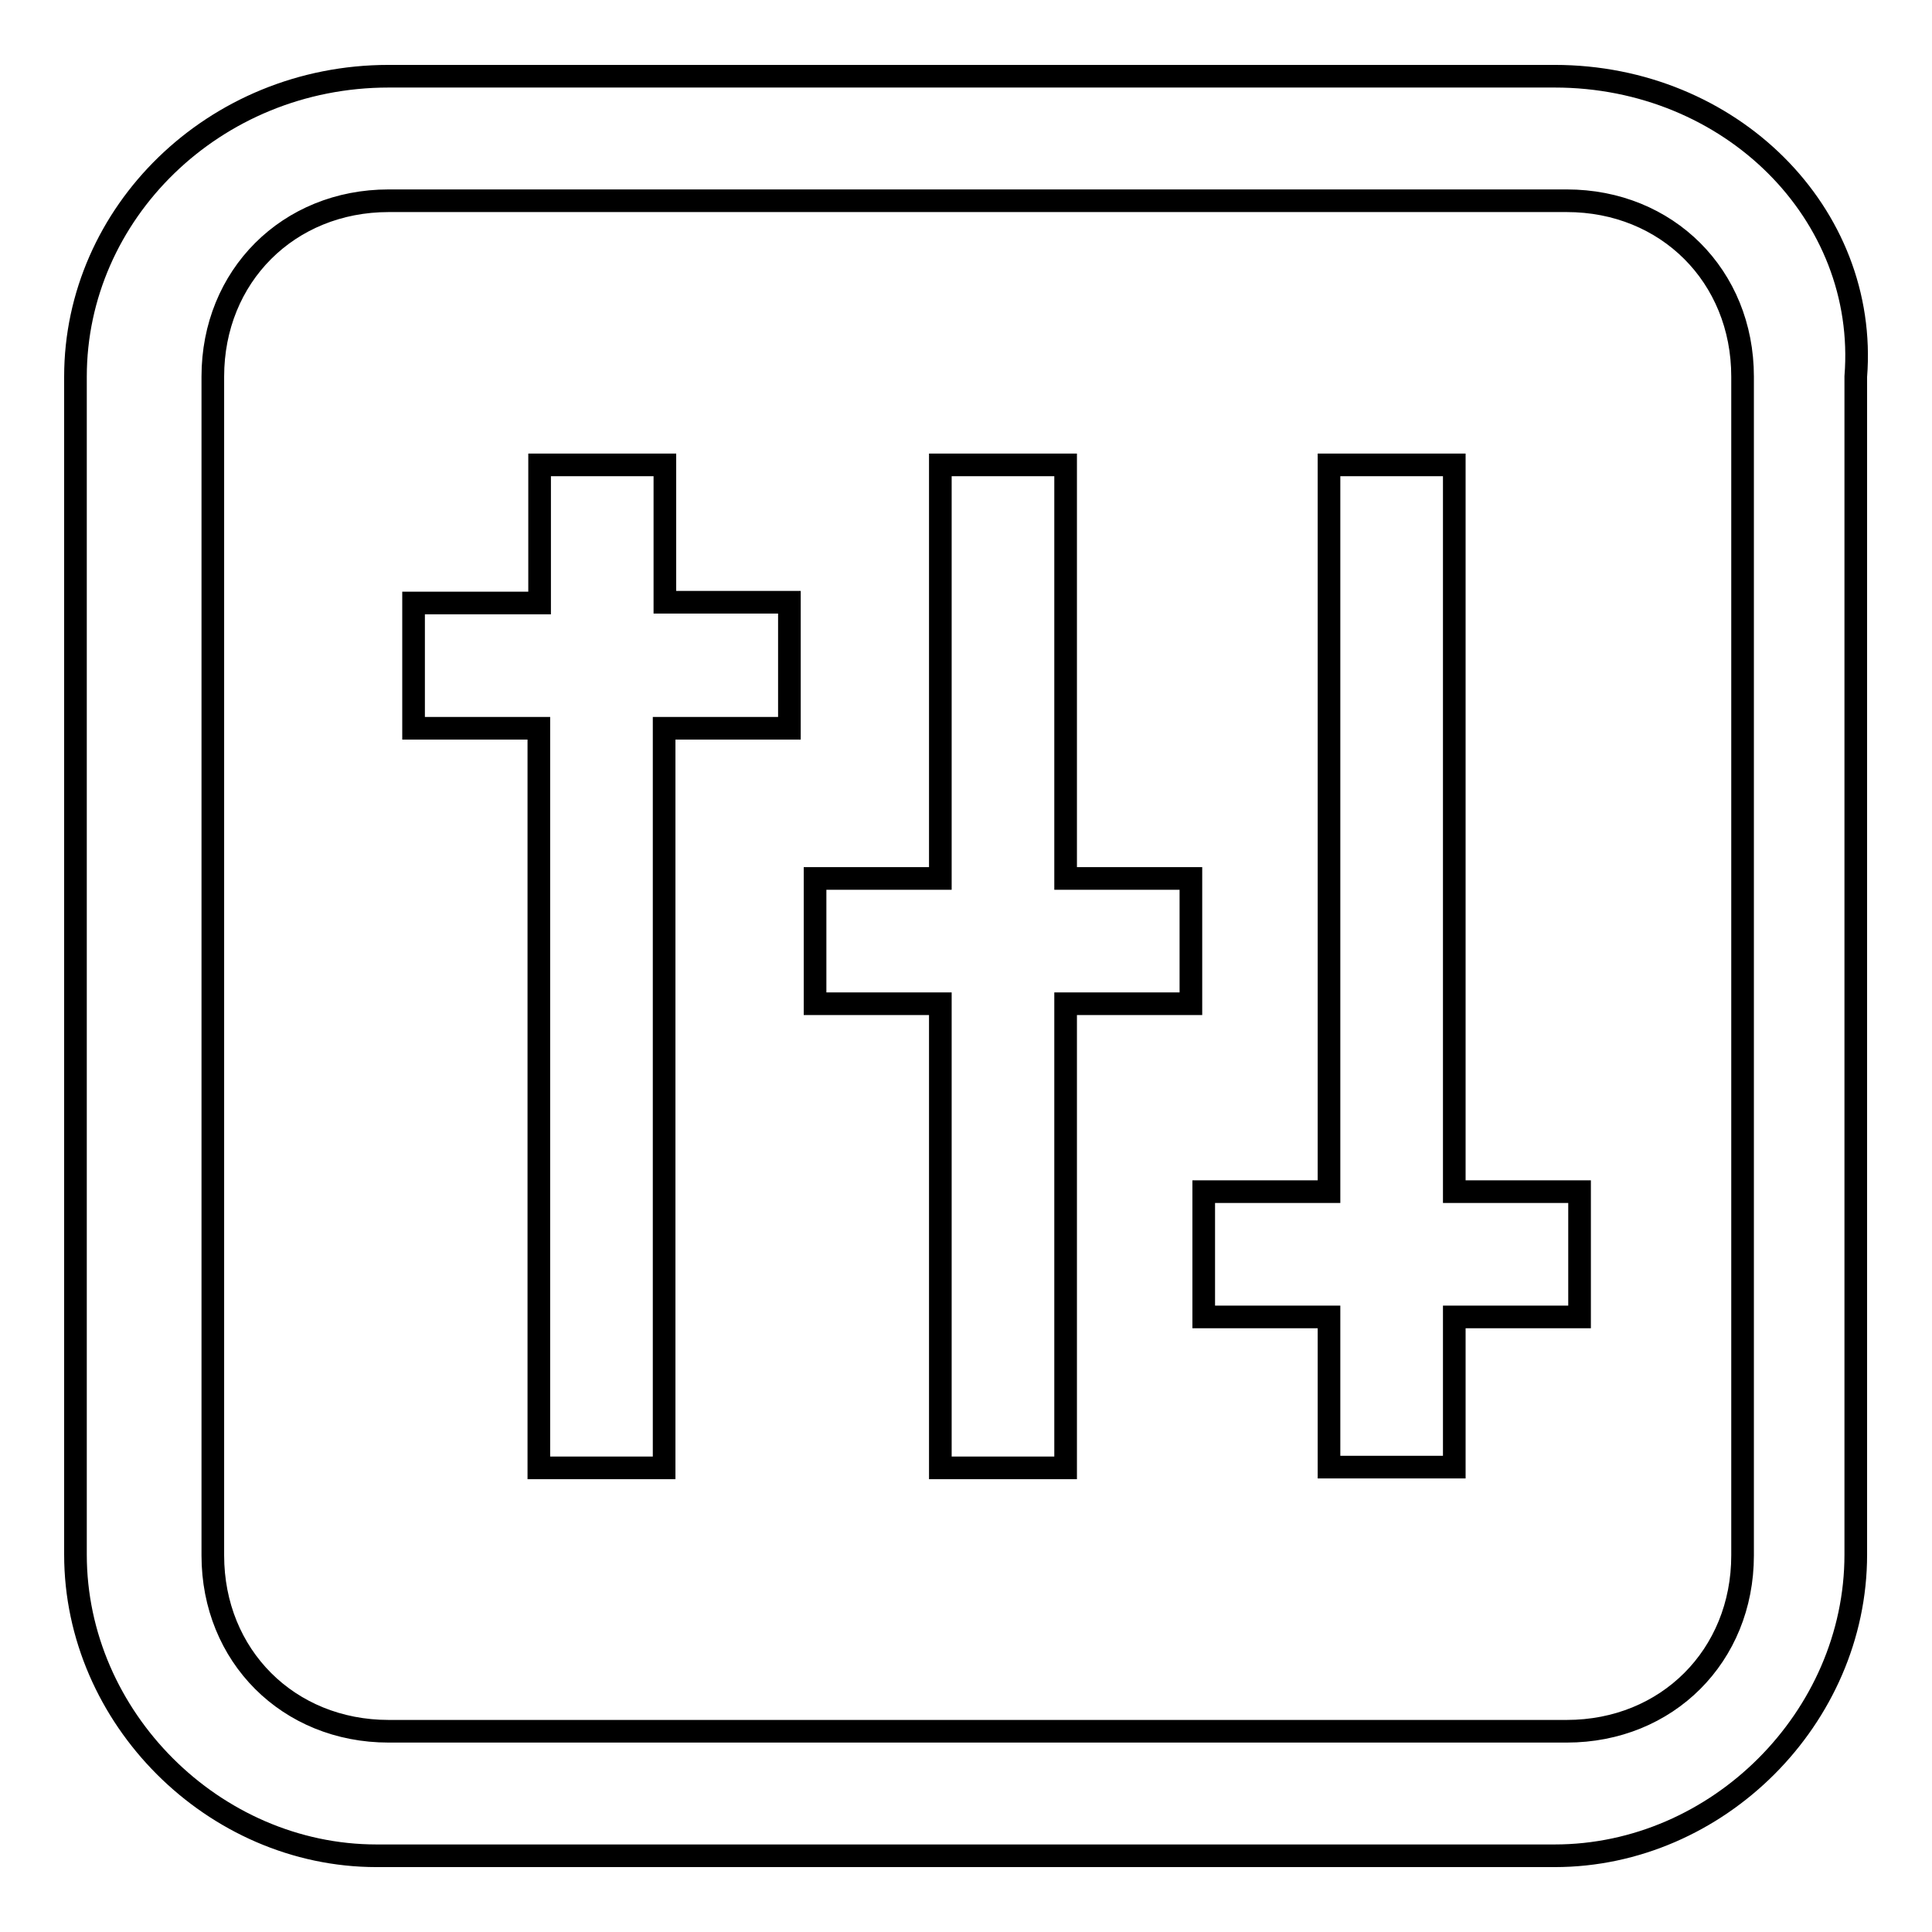
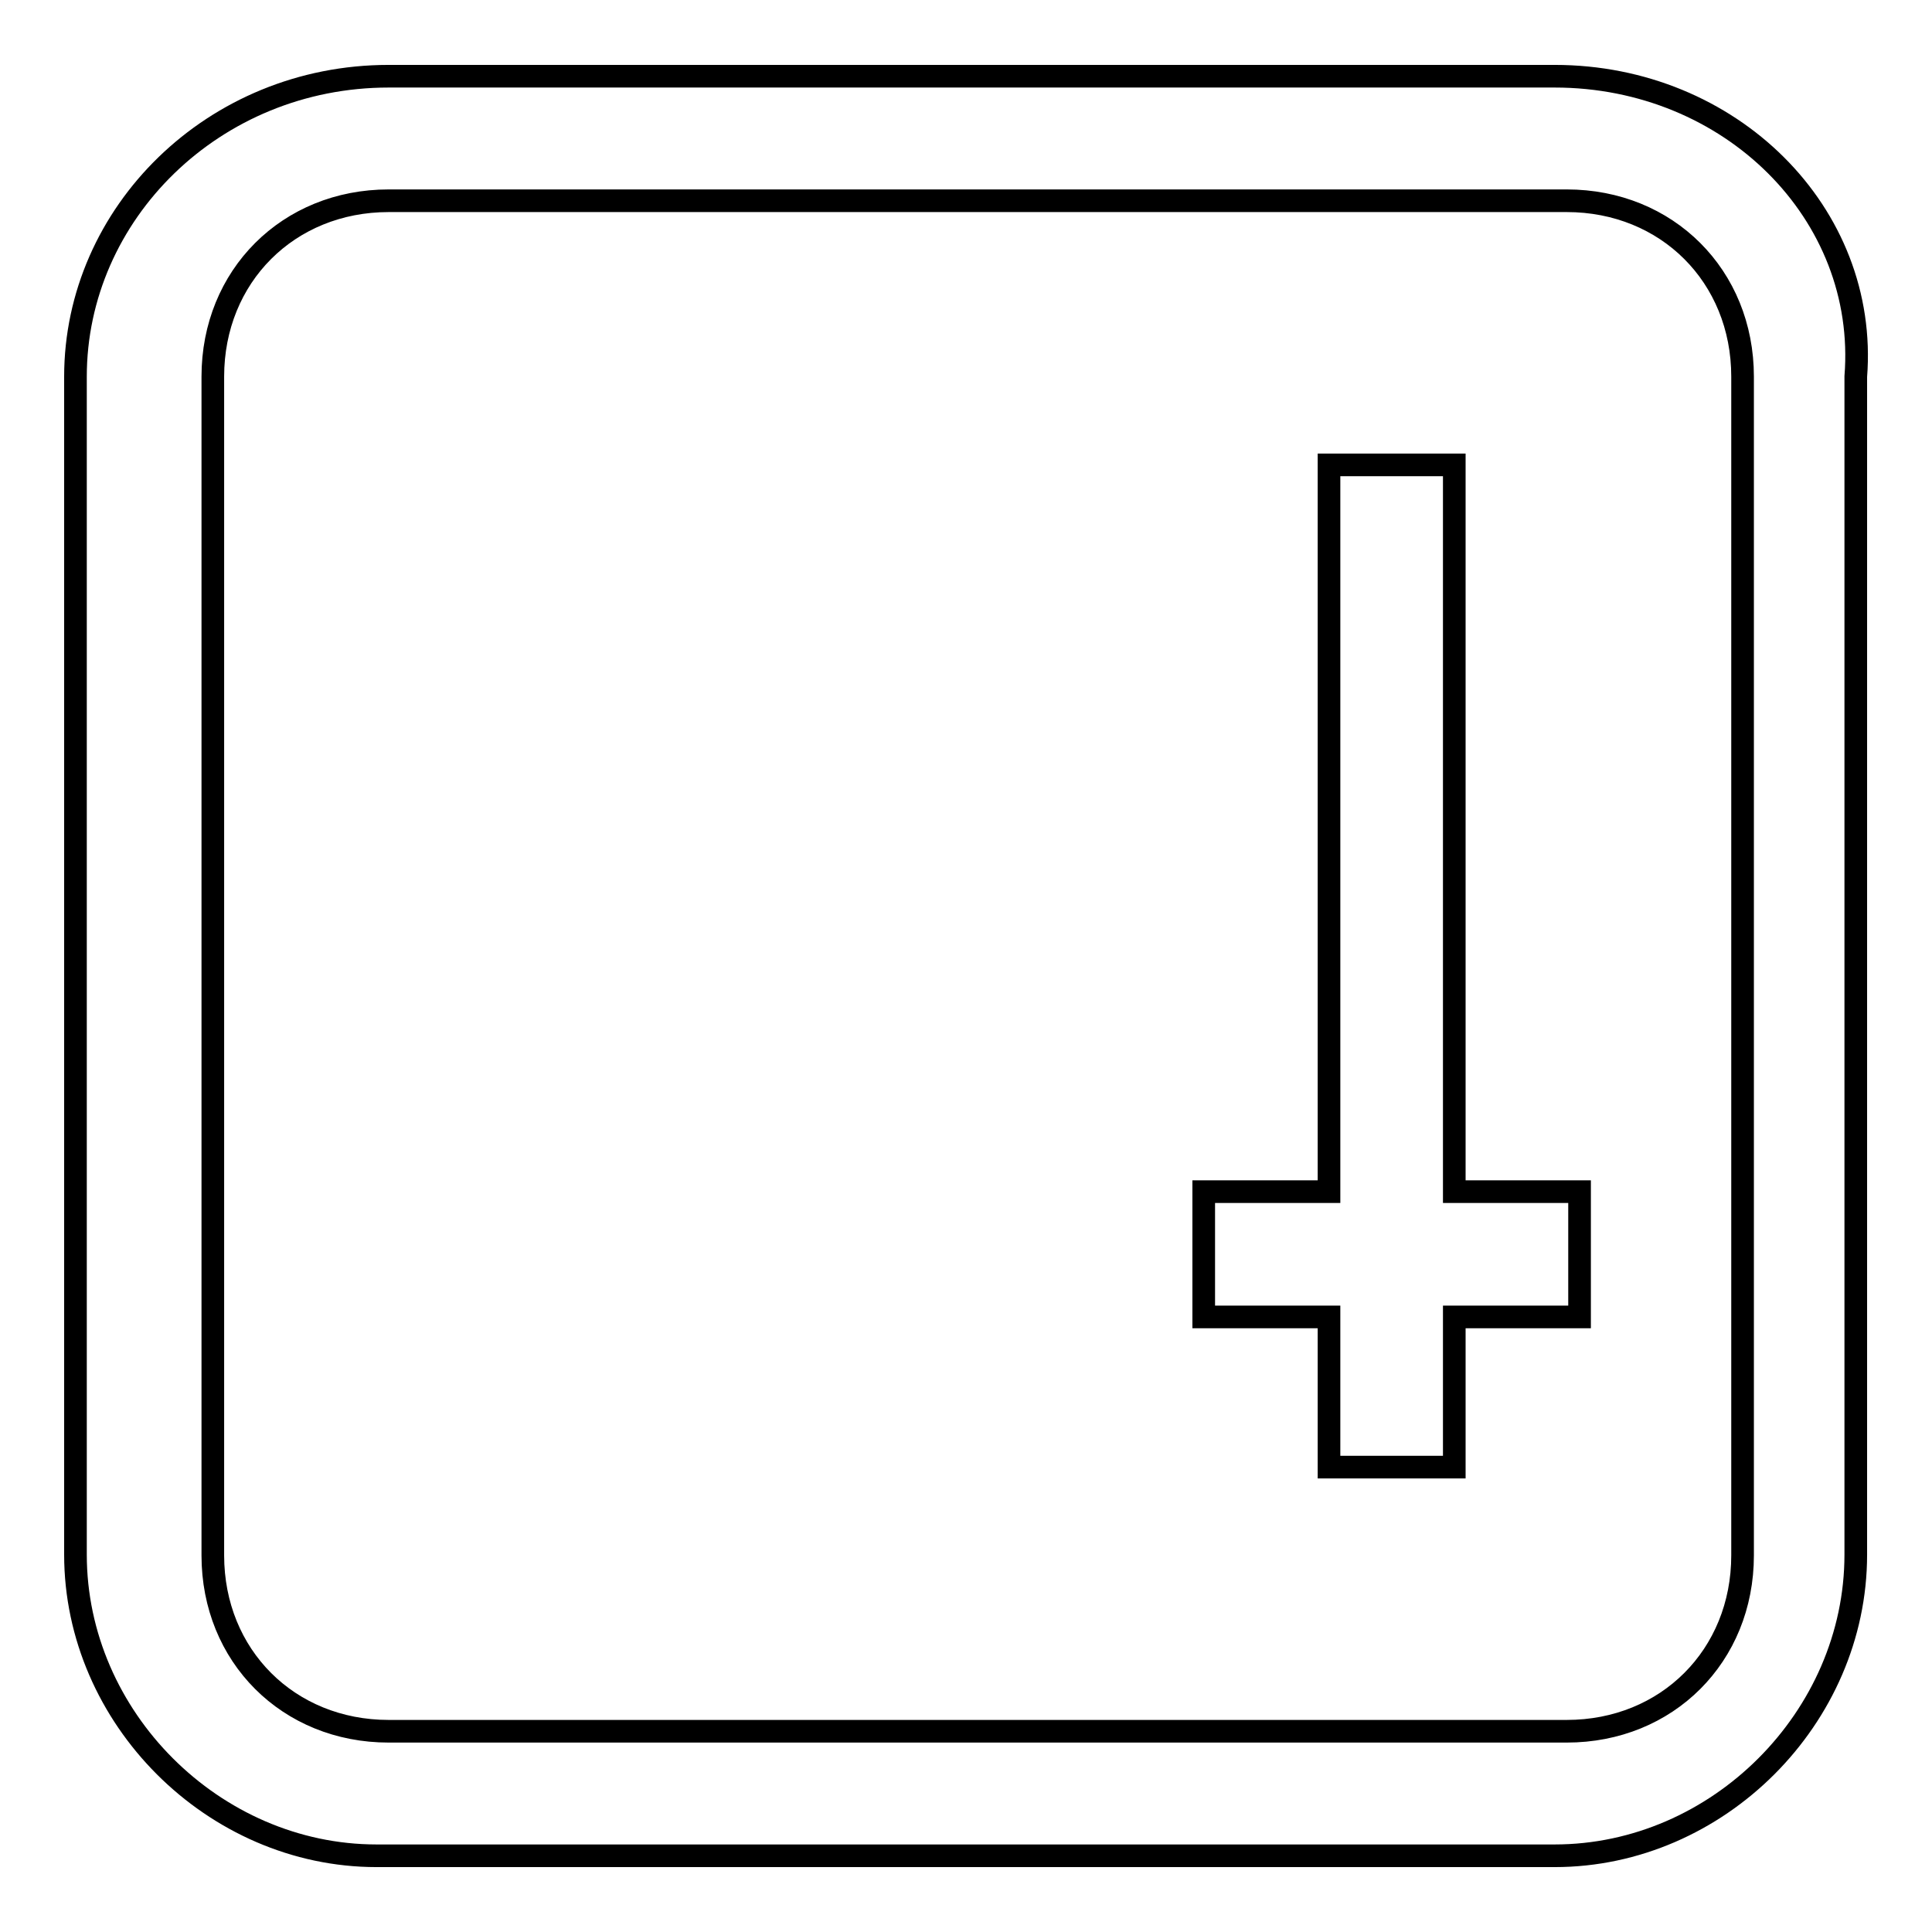
<svg xmlns="http://www.w3.org/2000/svg" version="1.1" x="0px" y="0px" viewBox="0 0 256 256" enable-background="new 0 0 256 256" xml:space="preserve">
  <g>
    <g>
      <path stroke-width="3" fill-opacity="0" stroke="#000000" d="M206,10.1H51.5C28.3,10.1,10,28.3,10,49.9v156.1c0,21.6,18.3,39.9,39.9,39.9H206c21.6,0,39.9-18.3,39.9-39.9V49.9C247.6,28.3,229.3,10.1,206,10.1z M230.9,206.1c0,13.3-10,23.3-23.3,23.3H51.5c-13.3,0-23.3-10-23.3-23.3V49.9c0-13.3,10-23.3,23.3-23.3h156.1c13.3,0,23.3,10,23.3,23.3V206.1z" />
-       <path stroke-width="3" fill-opacity="0" stroke="#000000" d="M88.1,61.6H71.5v18.3H54.8v16.6h16.6v98h16.6v-98h16.6V79.8H88.1V61.6z" />
-       <path stroke-width="3" fill-opacity="0" stroke="#000000" d="M141.2,61.6h-16.6v54.8H108V133h16.6v61.5h16.6V133h16.6v-16.6h-16.6V61.6z" />
-       <path stroke-width="3" fill-opacity="0" stroke="#000000" d="M192.7,61.6h-16.6v96.3h-16.6v16.6h16.6v19.9h16.6v-19.9h16.6v-16.6h-16.6V61.6z" />
+       <path stroke-width="3" fill-opacity="0" stroke="#000000" d="M192.7,61.6h-16.6v96.3h-16.6v16.6h16.6v19.9h16.6v-19.9h16.6v-16.6h-16.6z" />
    </g>
  </g>
</svg>